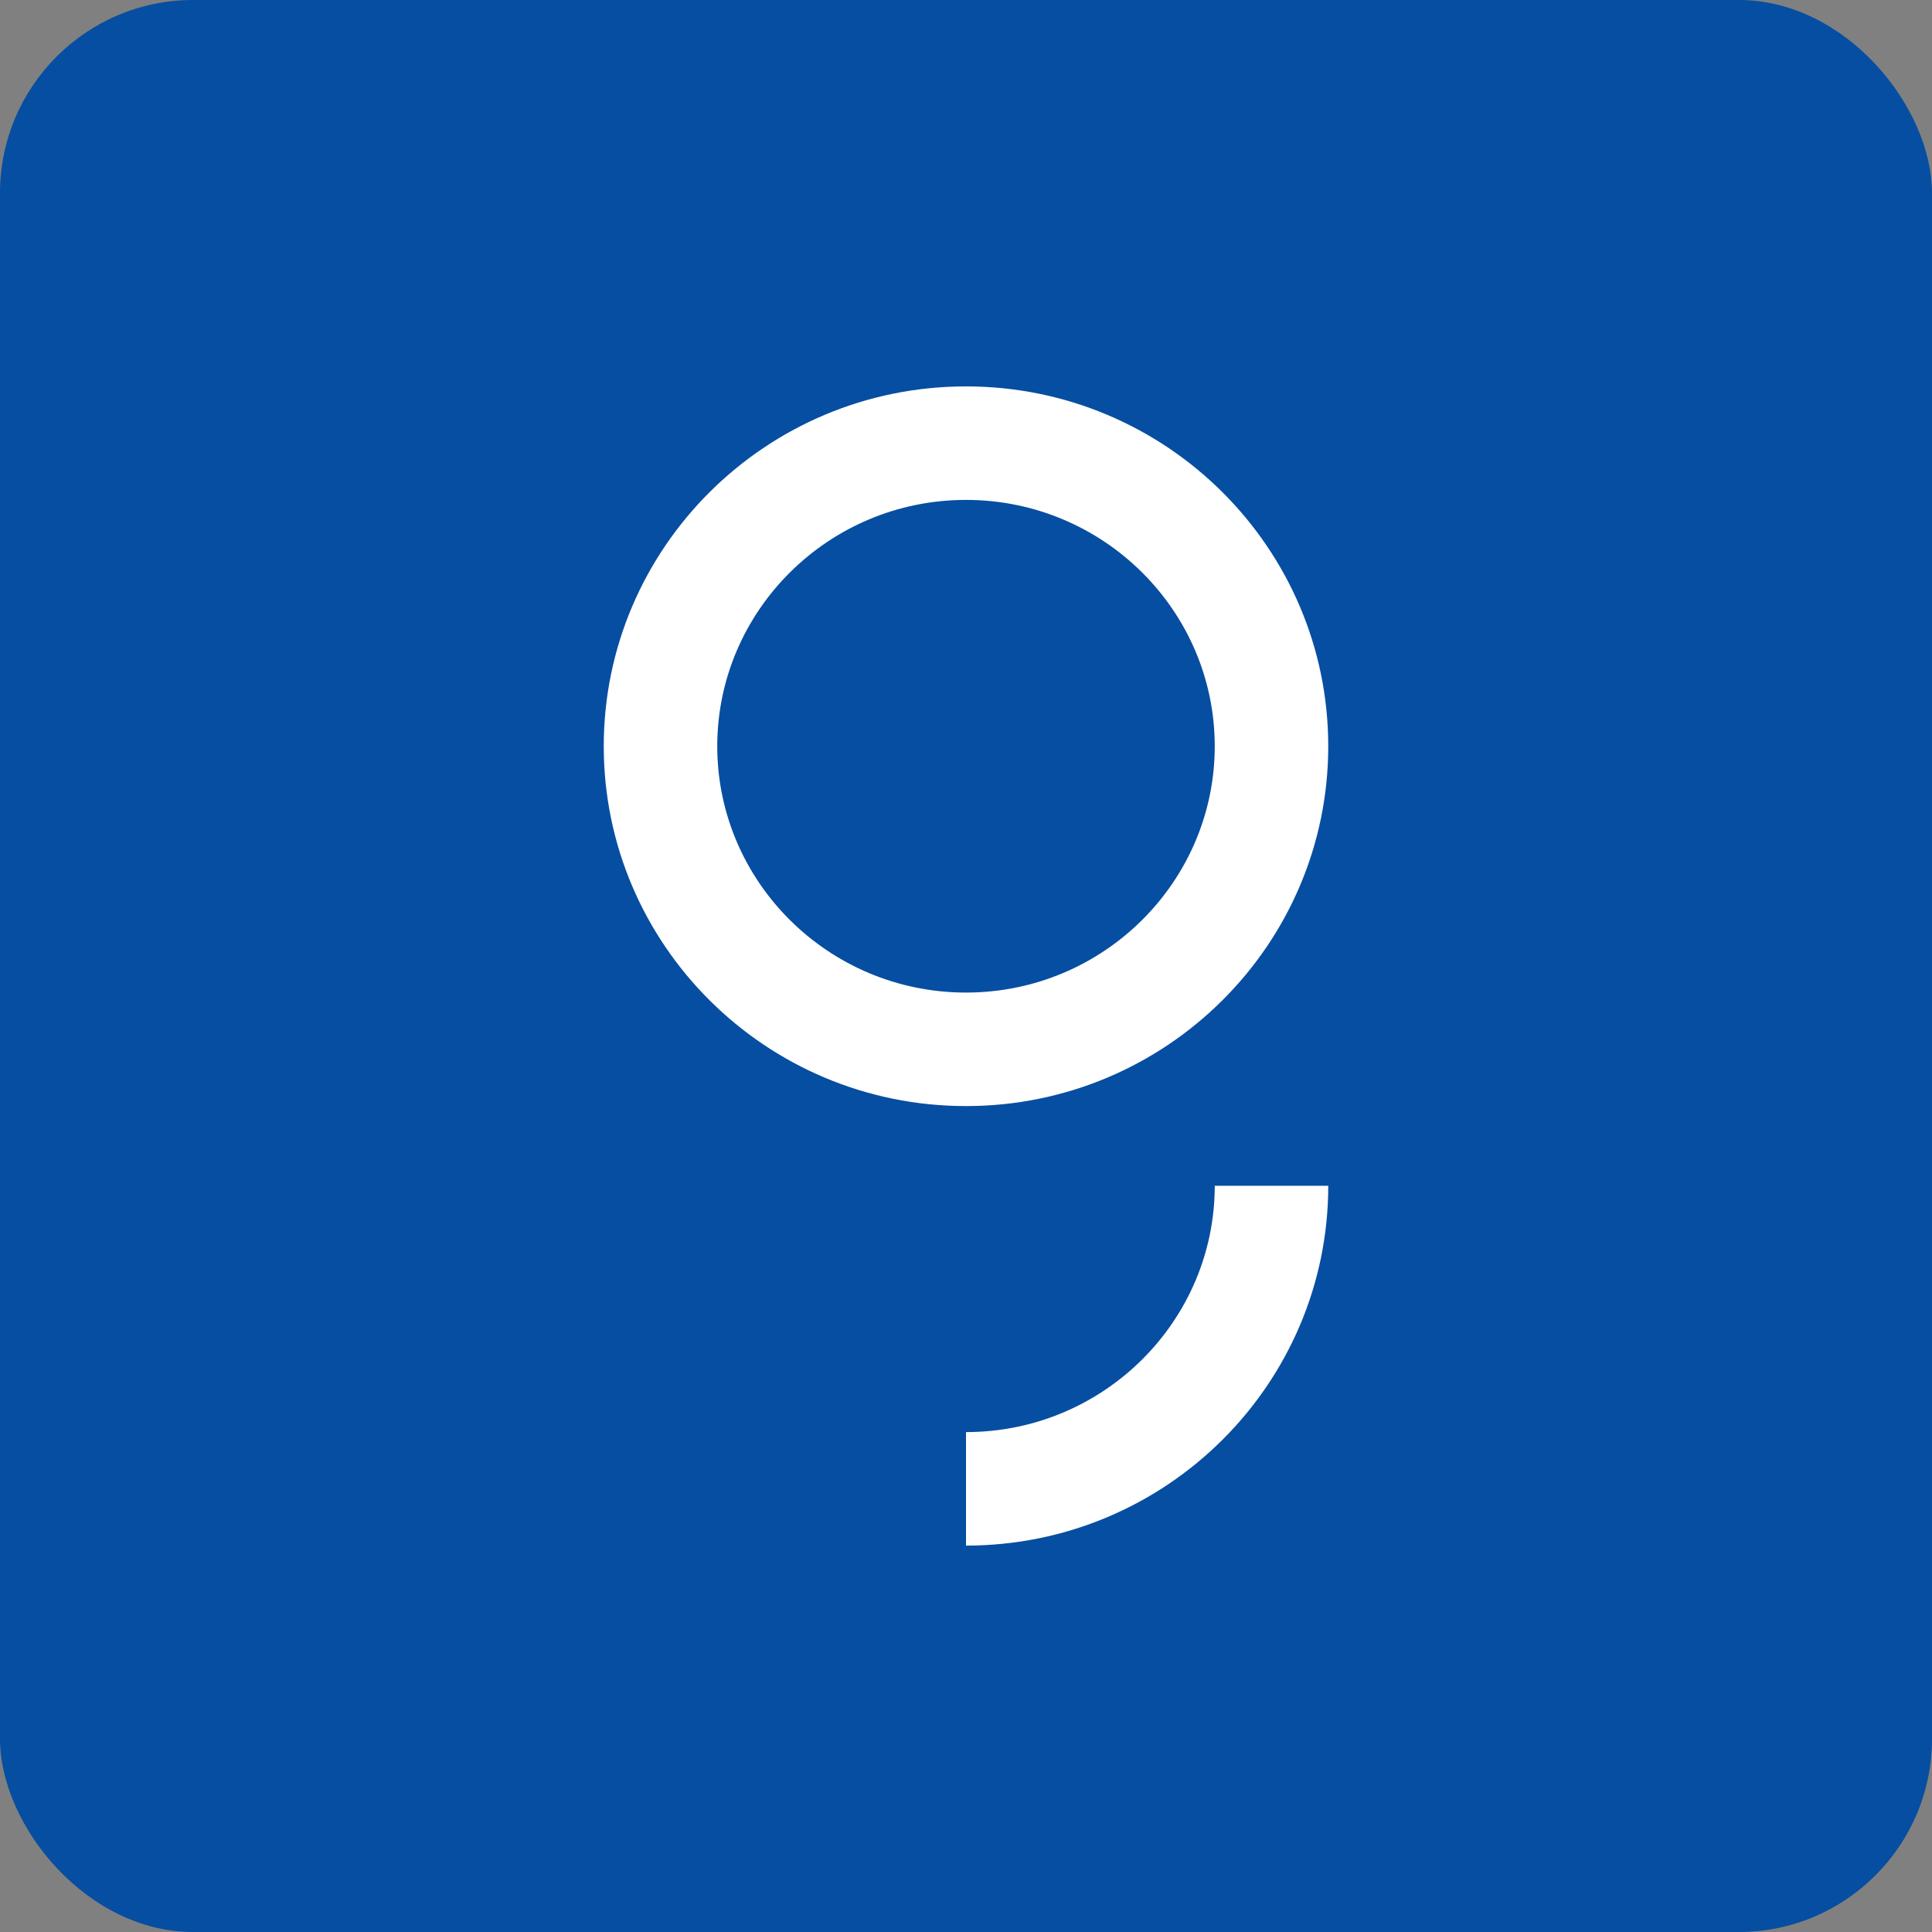
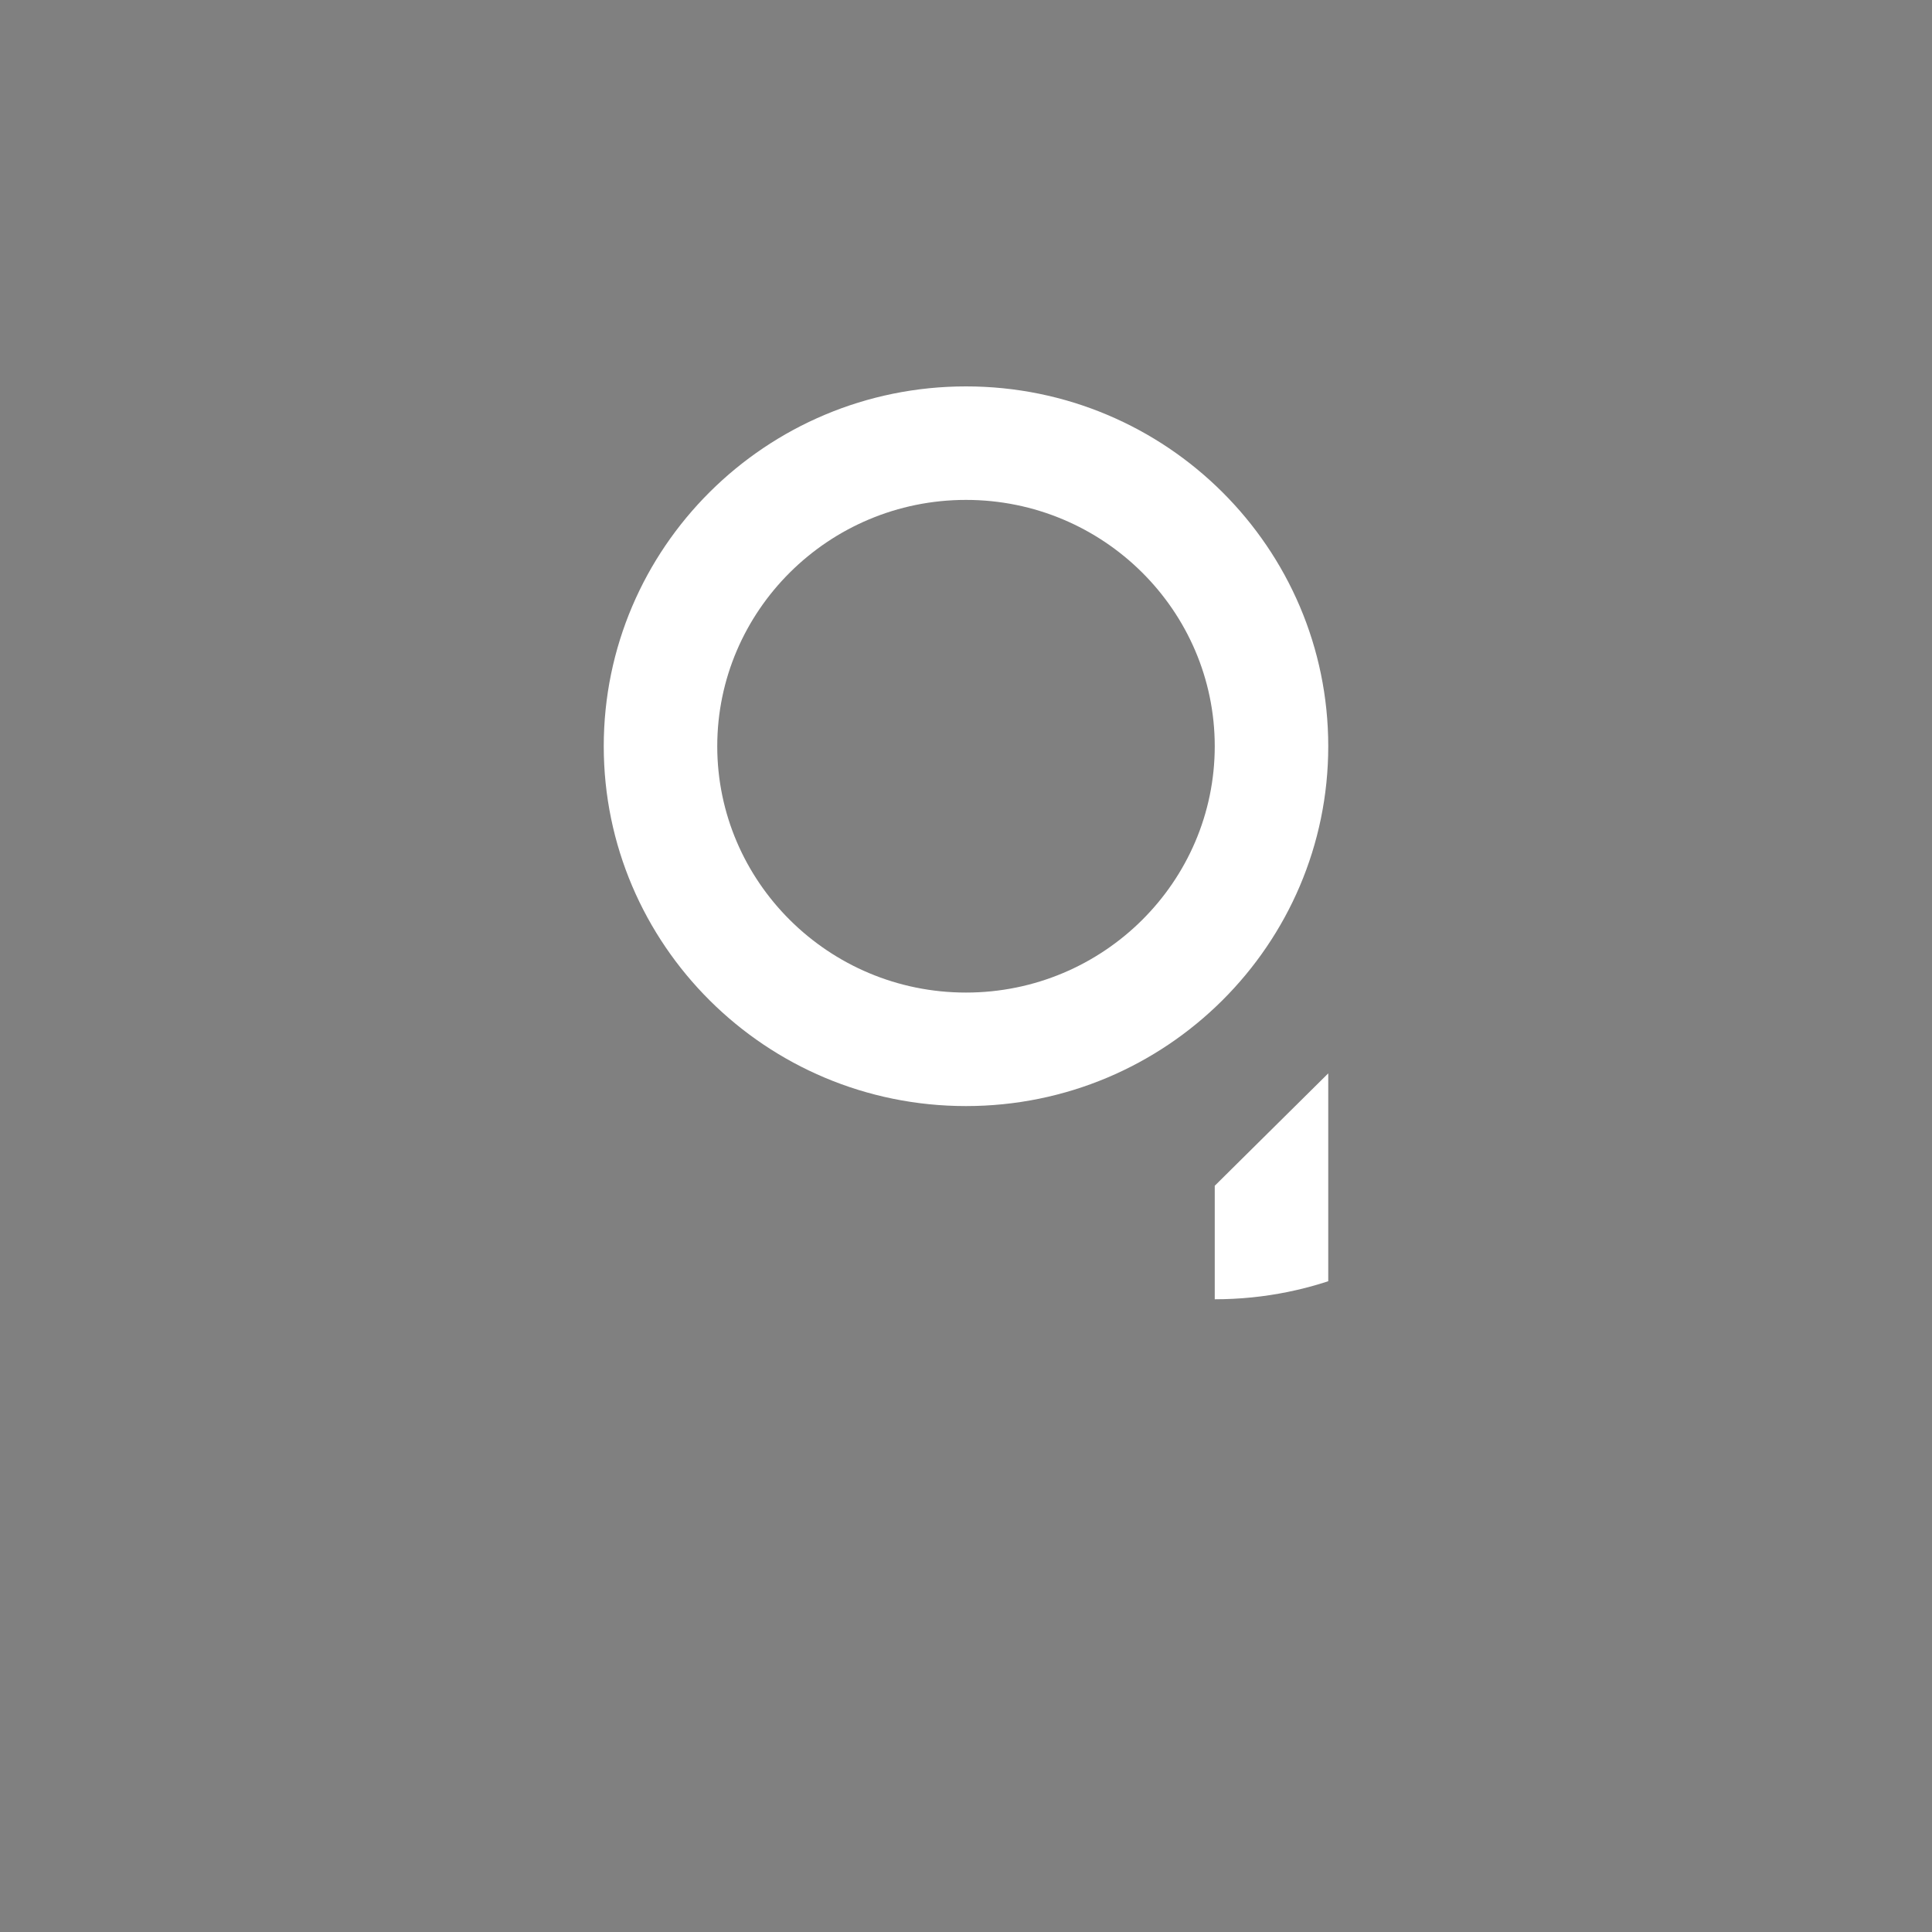
<svg xmlns="http://www.w3.org/2000/svg" id="Vrstva_1" width="80" height="80" version="1.1" viewBox="0 0 80 80">
  <rect x="0" y="0" width="80" height="80" fill="#808080" stroke="none" />
  <defs>
    <style>
      .st0 {
        fill: none;
      }

      .st1 {
        fill: #064ea1;
      }

      .st2 {
        fill: #fff;
      }

      .st3 {
        clip-path: url(#clippath);
      }
    </style>
    <clipPath id="clippath">
      <rect class="st0" x="25" y="16" width="30" height="48" />
    </clipPath>
  </defs>
-   <rect class="st1" width="80" height="80" rx="8" ry="8" />
  <g class="st3">
    <g>
-       <path class="st2" d="M50.3,49.1c0,5.6-4.6,10.2-10.3,10.2v4.7c8.3,0,15-6.7,15-14.9h-4.7Z" />
+       <path class="st2" d="M50.3,49.1v4.7c8.3,0,15-6.7,15-14.9h-4.7Z" />
      <path class="st2" d="M55,30.9c0-8.2-6.7-14.9-15-14.9s-15,6.7-15,14.9,6.7,14.9,15,14.9,15-6.7,15-14.9ZM40,41.1c-5.7,0-10.3-4.6-10.3-10.2s4.6-10.2,10.3-10.2,10.3,4.6,10.3,10.2-4.6,10.2-10.3,10.2Z" />
    </g>
  </g>
</svg>